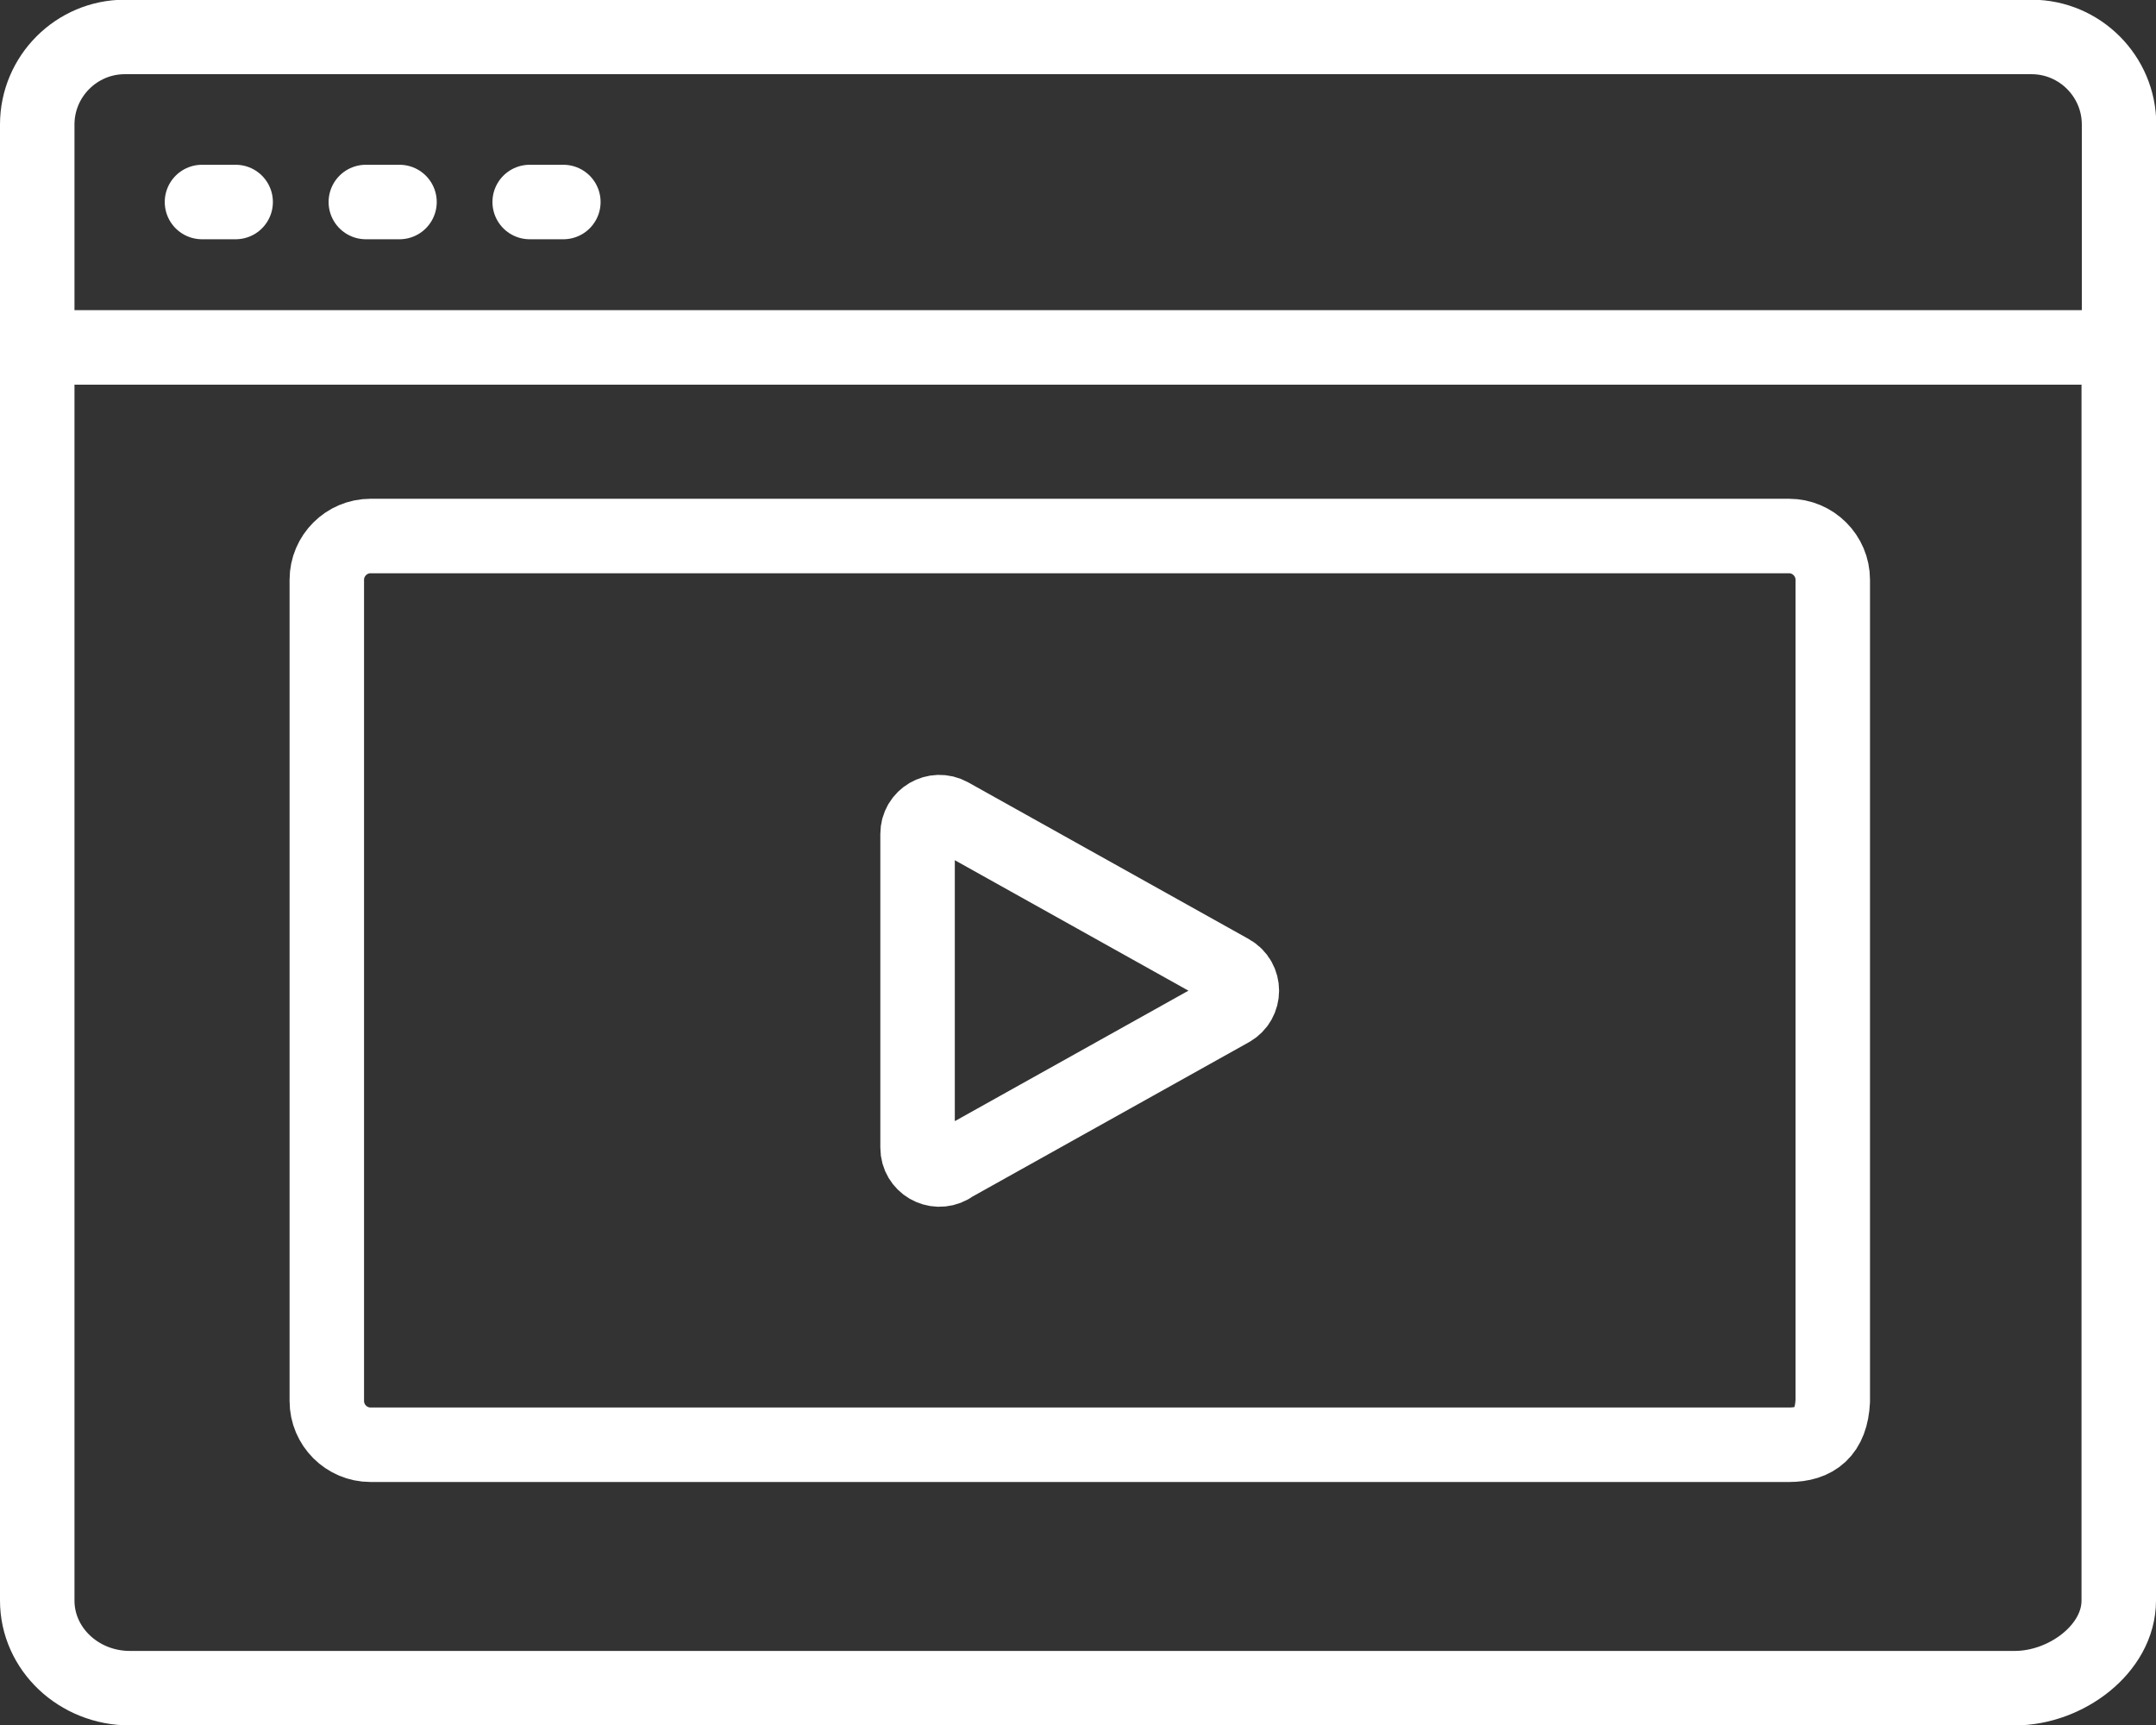
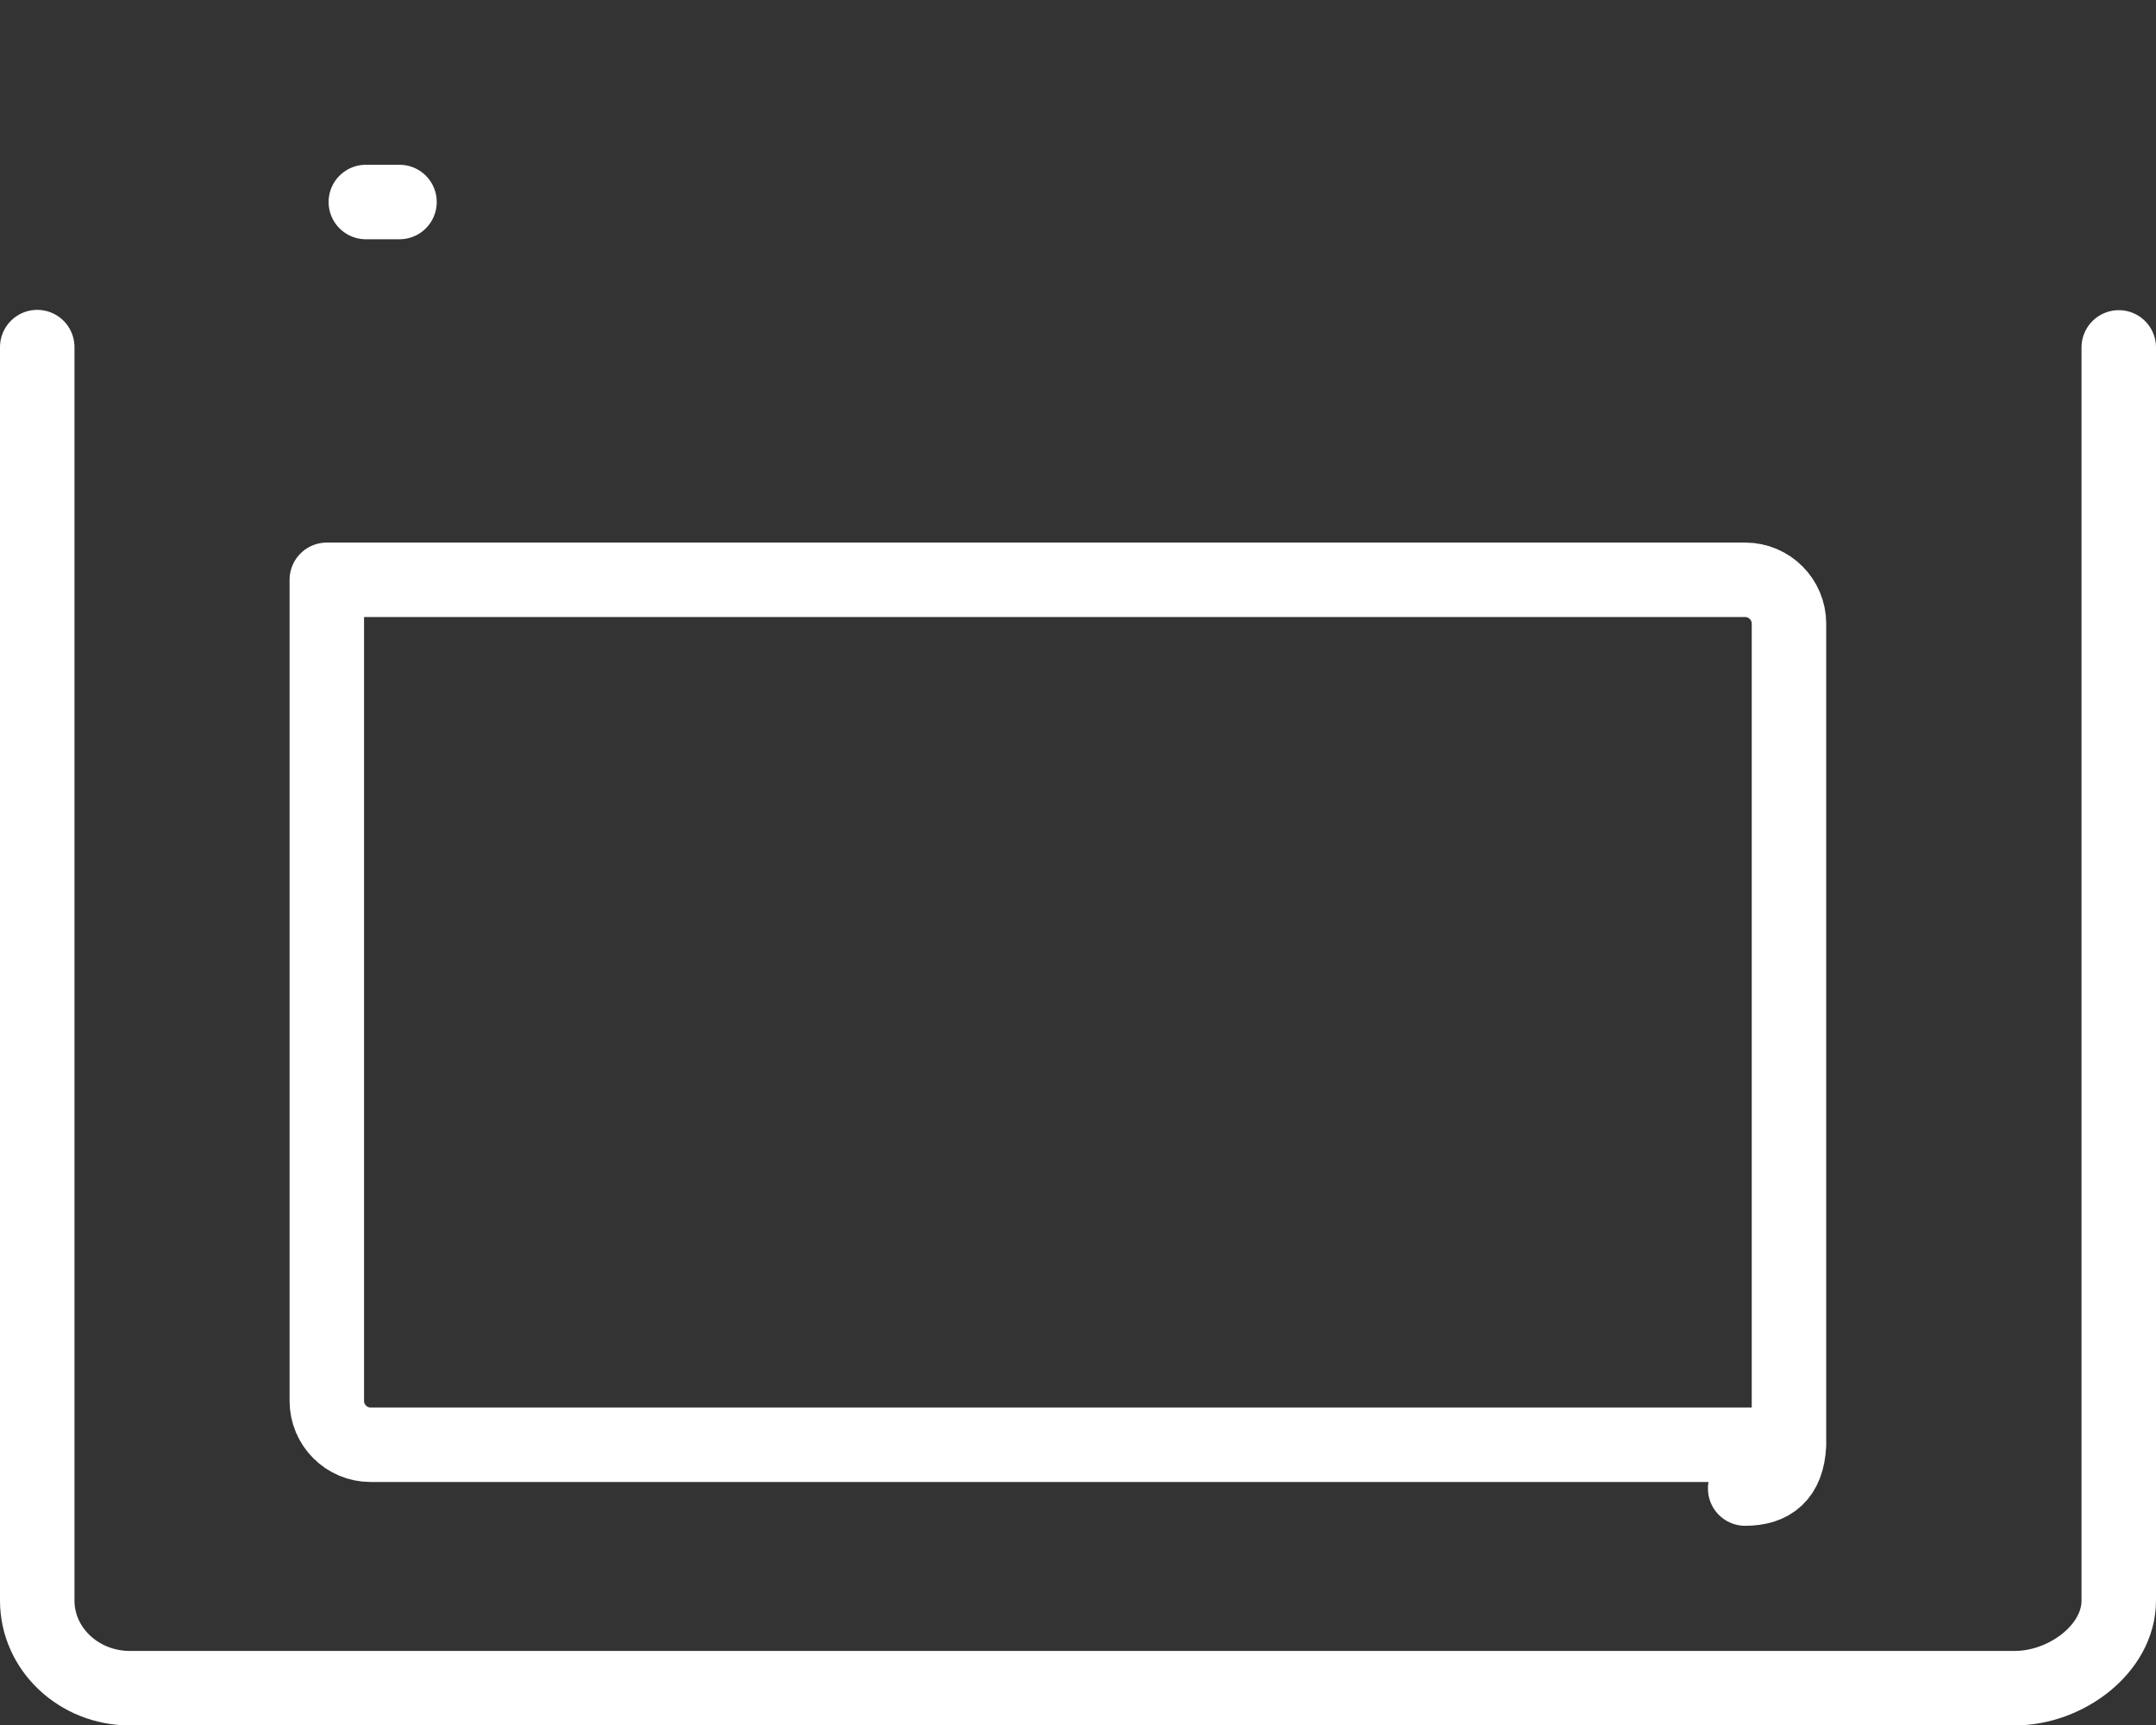
<svg xmlns="http://www.w3.org/2000/svg" id="Layer_1" data-name="Layer 1" viewBox="0 0 72.37 57.91">
  <rect x="0" y="0" width="72.37" height="57.91" fill="#333333" stroke="none" />
  <defs>
    <style>
      .cls-1 {
        fill: none;
        stroke: #fff;
        stroke-linecap: round;
        stroke-linejoin: round;
        stroke-width: 2.5px;
      }
    </style>
  </defs>
  <g id="g3138">
    <path id="path3140" class="cls-1" d="M71.12,11.66v42.06c0,1.62-1.77,2.94-3.49,2.94h-30.33s-2.6,0-2.6,0H4.36c-1.72,0-3.11-1.32-3.11-2.94v-23.15s0-18.92,0-18.92" />
  </g>
  <g id="g3142">
-     <path id="path3144" class="cls-1" d="M50,11.66h21.13v-7.48c0-1.62-1.32-2.94-2.94-2.94H4.19c-1.62,0-2.94,1.32-2.94,2.94v7.48h48.75Z" />
-   </g>
+     </g>
  <g id="g3146">
-     <path id="path3148" class="cls-1" d="M6.78,6.78h1.13" />
-   </g>
+     </g>
  <g id="g3150">
    <path id="path3152" class="cls-1" d="M12.28,6.78h1.13" />
  </g>
  <g id="g3154">
-     <path id="path3156" class="cls-1" d="M17.78,6.78h1.13" />
-   </g>
+     </g>
  <g>
    <g id="g3178">
-       <path id="path3180" class="cls-1" d="M60.05,48.49H12.44c-.81,0-1.47-.66-1.47-1.47v-27.56c0-.81.66-1.47,1.47-1.47h47.61c.81,0,1.47.66,1.47,1.47v27.56c-.05,1.05-.59,1.47-1.47,1.47Z" />
+       <path id="path3180" class="cls-1" d="M60.05,48.49H12.44c-.81,0-1.47-.66-1.47-1.47v-27.56h47.61c.81,0,1.47.66,1.47,1.47v27.56c-.05,1.05-.59,1.47-1.47,1.47Z" />
    </g>
    <g id="g3182">
-       <path id="path3184" class="cls-1" d="M31.89,39.15l9.42-5.26c.5-.28.5-1,0-1.28l-9.42-5.26c-.49-.27-1.09.08-1.09.64v10.53c0,.56.6.91,1.09.64Z" />
-     </g>
+       </g>
  </g>
</svg>